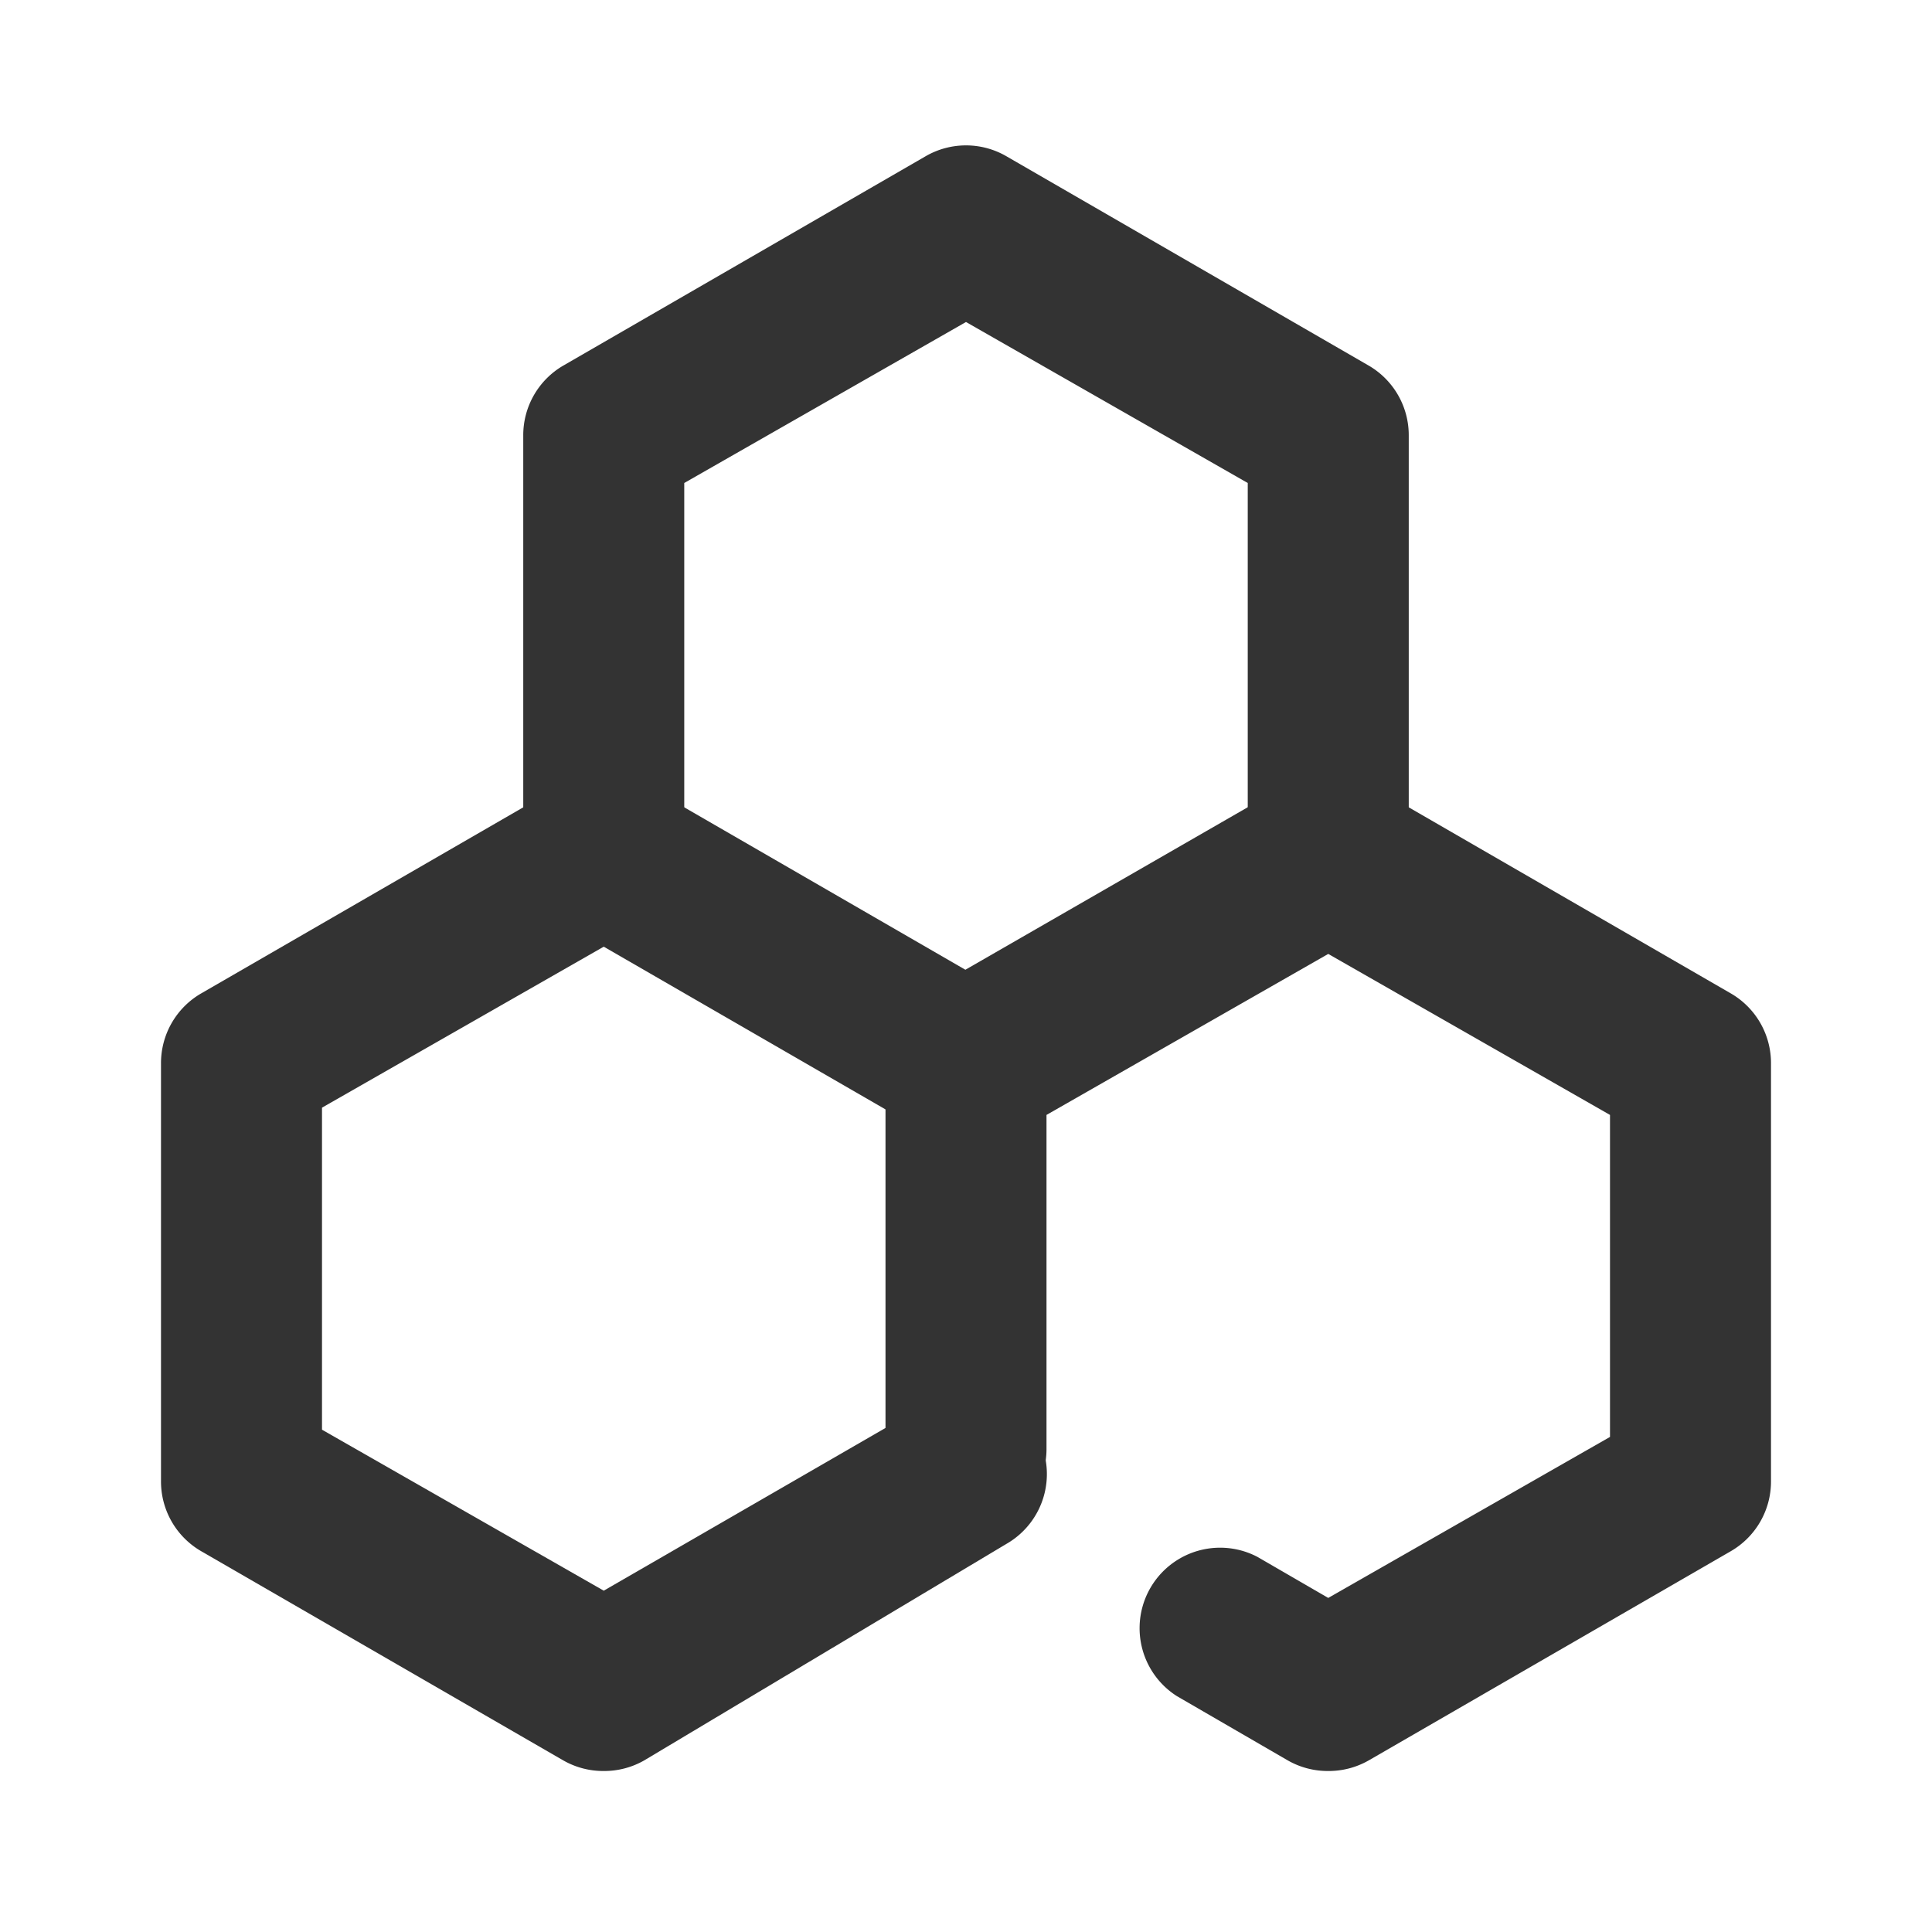
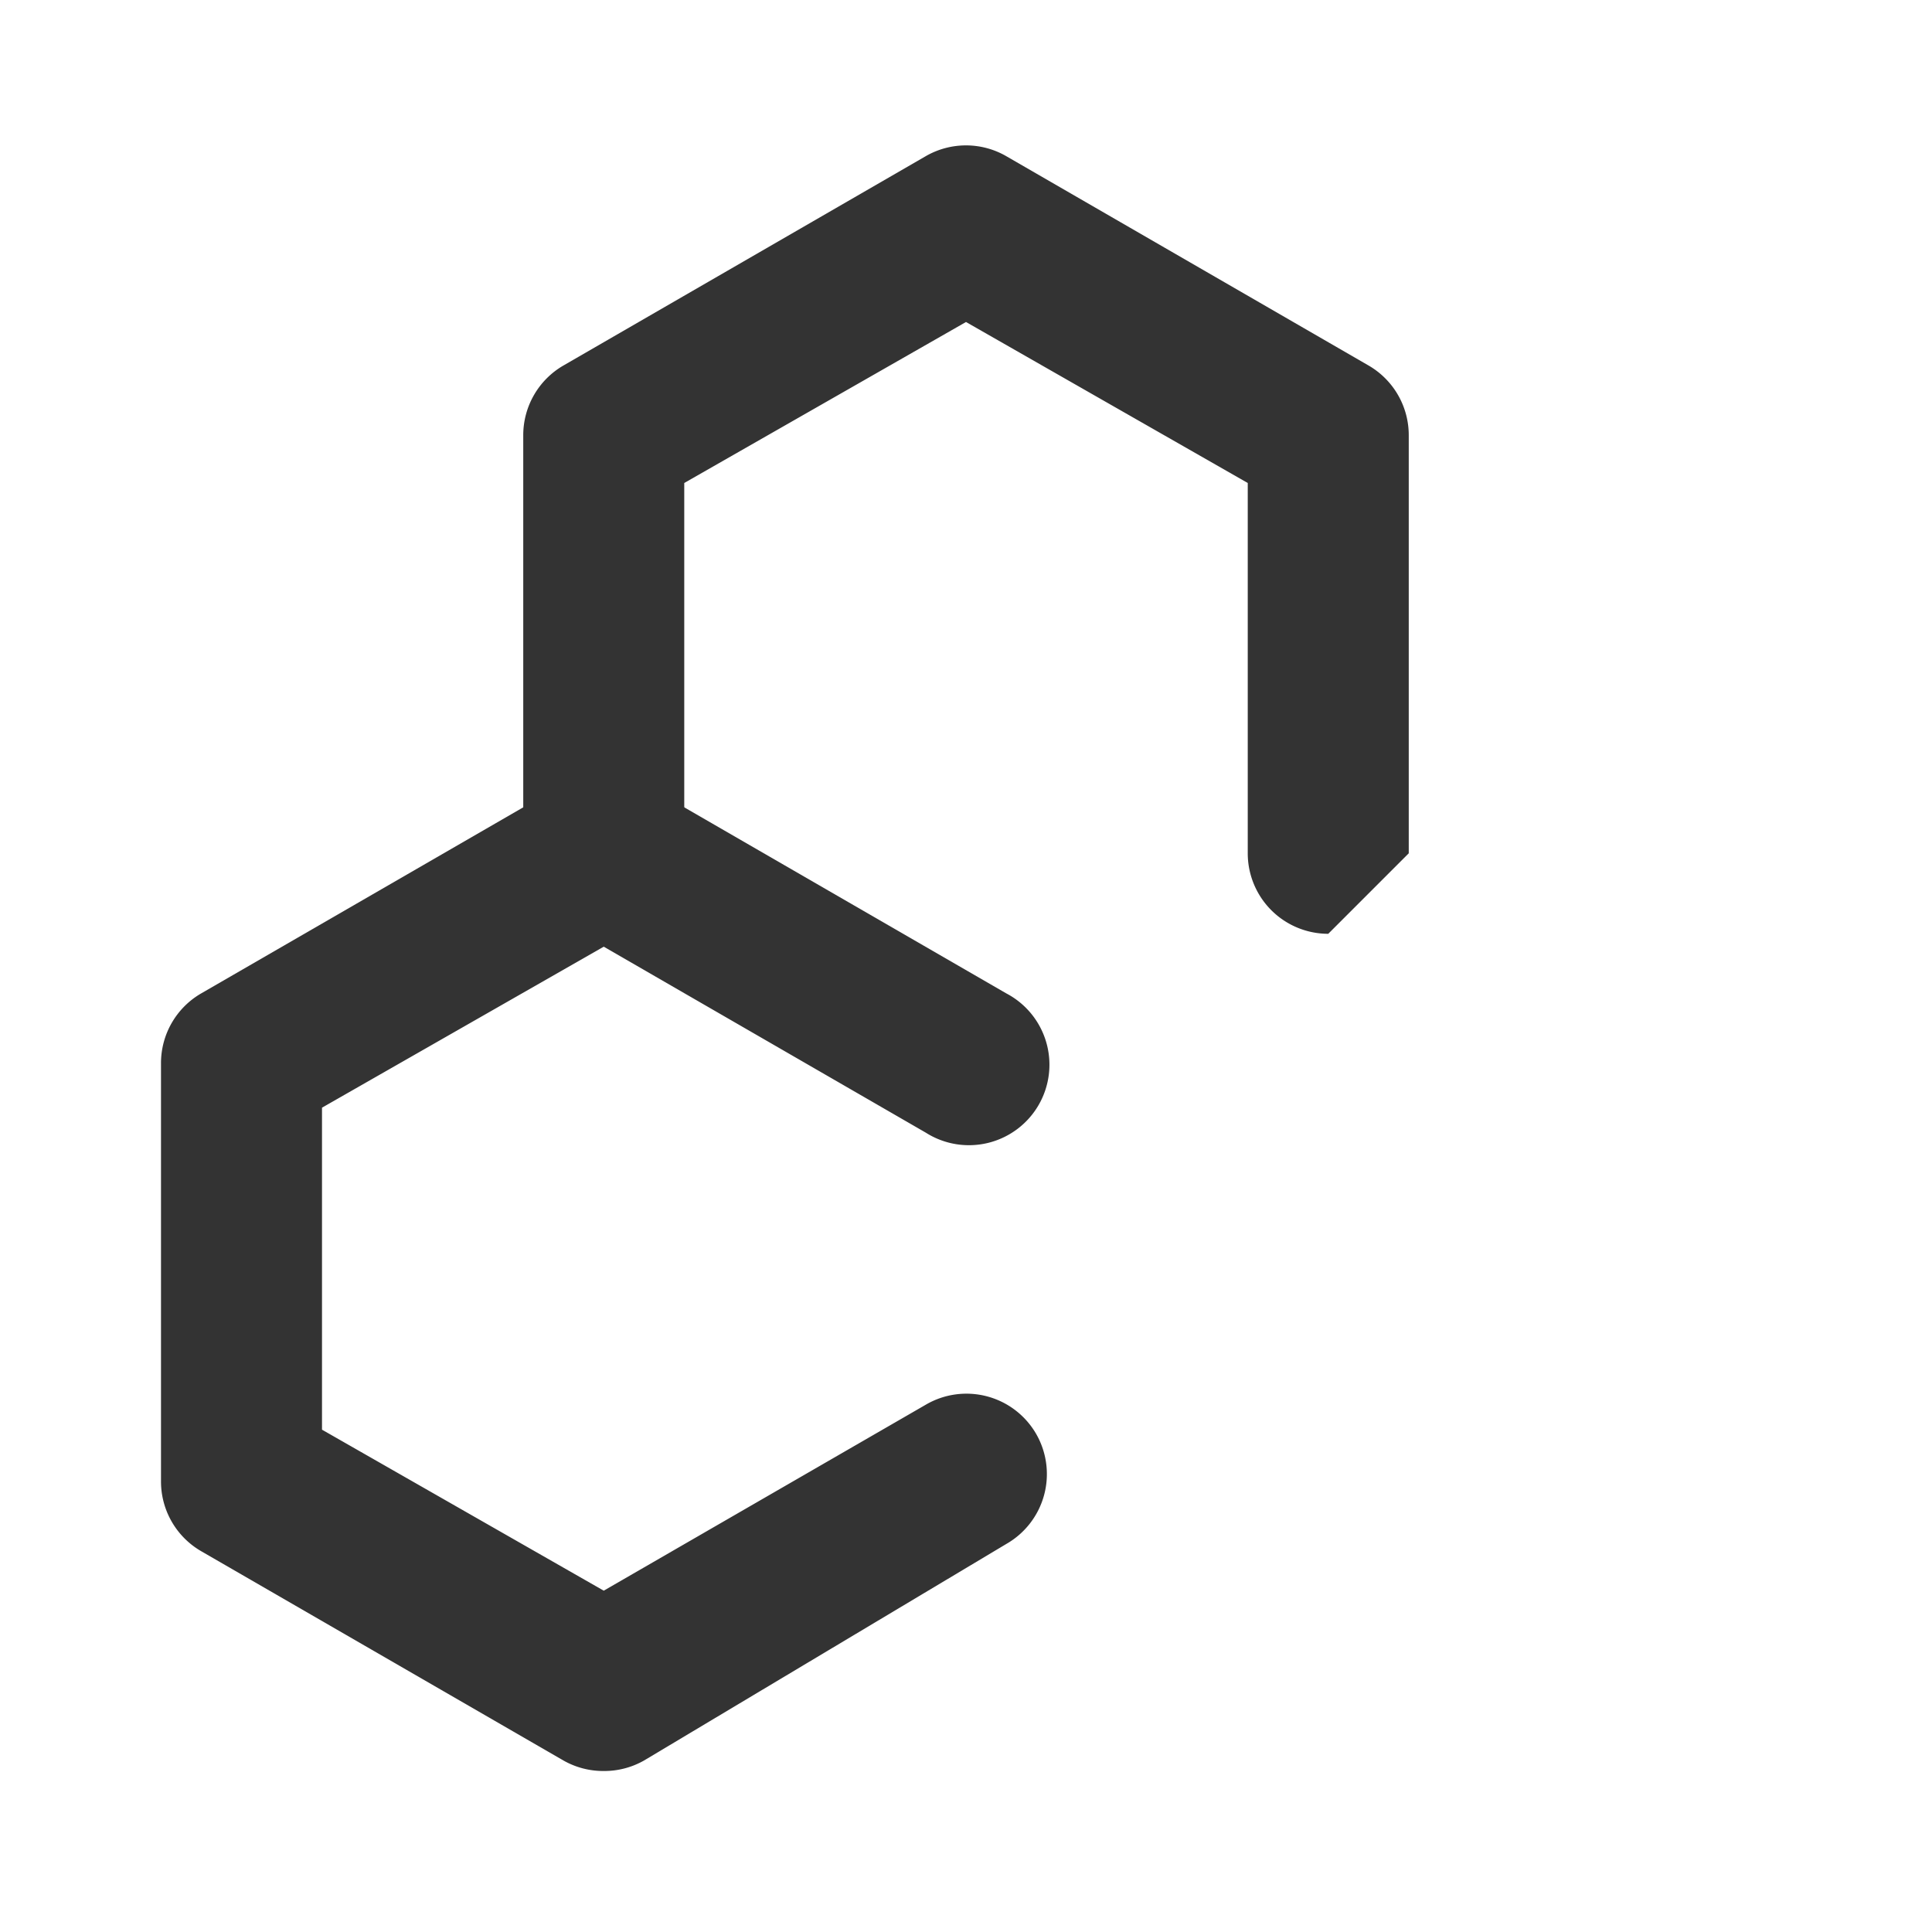
<svg xmlns="http://www.w3.org/2000/svg" width="800px" height="800px" viewBox="0 0 24 24" data-name="016_FOOD" id="_016_FOOD">
  <defs>
    <style>.cls-1{fill:#333;}</style>
  </defs>
-   <path class="cls-1" d="M16.5,22a1,1,0,0,1-.5-.13l-1.38-.8a1,1,0,0,1,1-1.73l.88.51,3.5-2v-4l-3.5-2-3.5,2V18a1,1,0,0,1-2,0v-4.8a1,1,0,0,1,.5-.87L16,9.74a1,1,0,0,1,1,0l4.5,2.6a1,1,0,0,1,.5.87V18.4a1,1,0,0,1-.5.87L17,21.87A1,1,0,0,1,16.5,22Z" />
  <path class="cls-1" d="M7.5,22a1,1,0,0,1-.5-.13l-4.5-2.6A1,1,0,0,1,2,18.4V13.21a1,1,0,0,1,.5-.87L7,9.74a1,1,0,0,1,1,0l4.5,2.6a1,1,0,1,1-1,1.73l-4-2.31-3.5,2v4l3.5,2,4-2.31a1,1,0,0,1,1.37.36,1,1,0,0,1-.37,1.37L8,21.87A1,1,0,0,1,7.5,22Z" />
-   <path class="cls-1" d="M16.5,11.6a1,1,0,0,1-1-1V6L12,4,8.5,6V10.6a1,1,0,1,1-2,0V5.41A1,1,0,0,1,7,4.54l4.5-2.6a1,1,0,0,1,1,0L17,4.54a1,1,0,0,1,.5.87V10.6A1,1,0,0,1,16.5,11.6Z" />
+   <path class="cls-1" d="M16.5,11.6a1,1,0,0,1-1-1V6L12,4,8.5,6V10.6a1,1,0,1,1-2,0V5.41A1,1,0,0,1,7,4.54l4.5-2.6a1,1,0,0,1,1,0L17,4.54a1,1,0,0,1,.5.87V10.6Z" />
</svg>